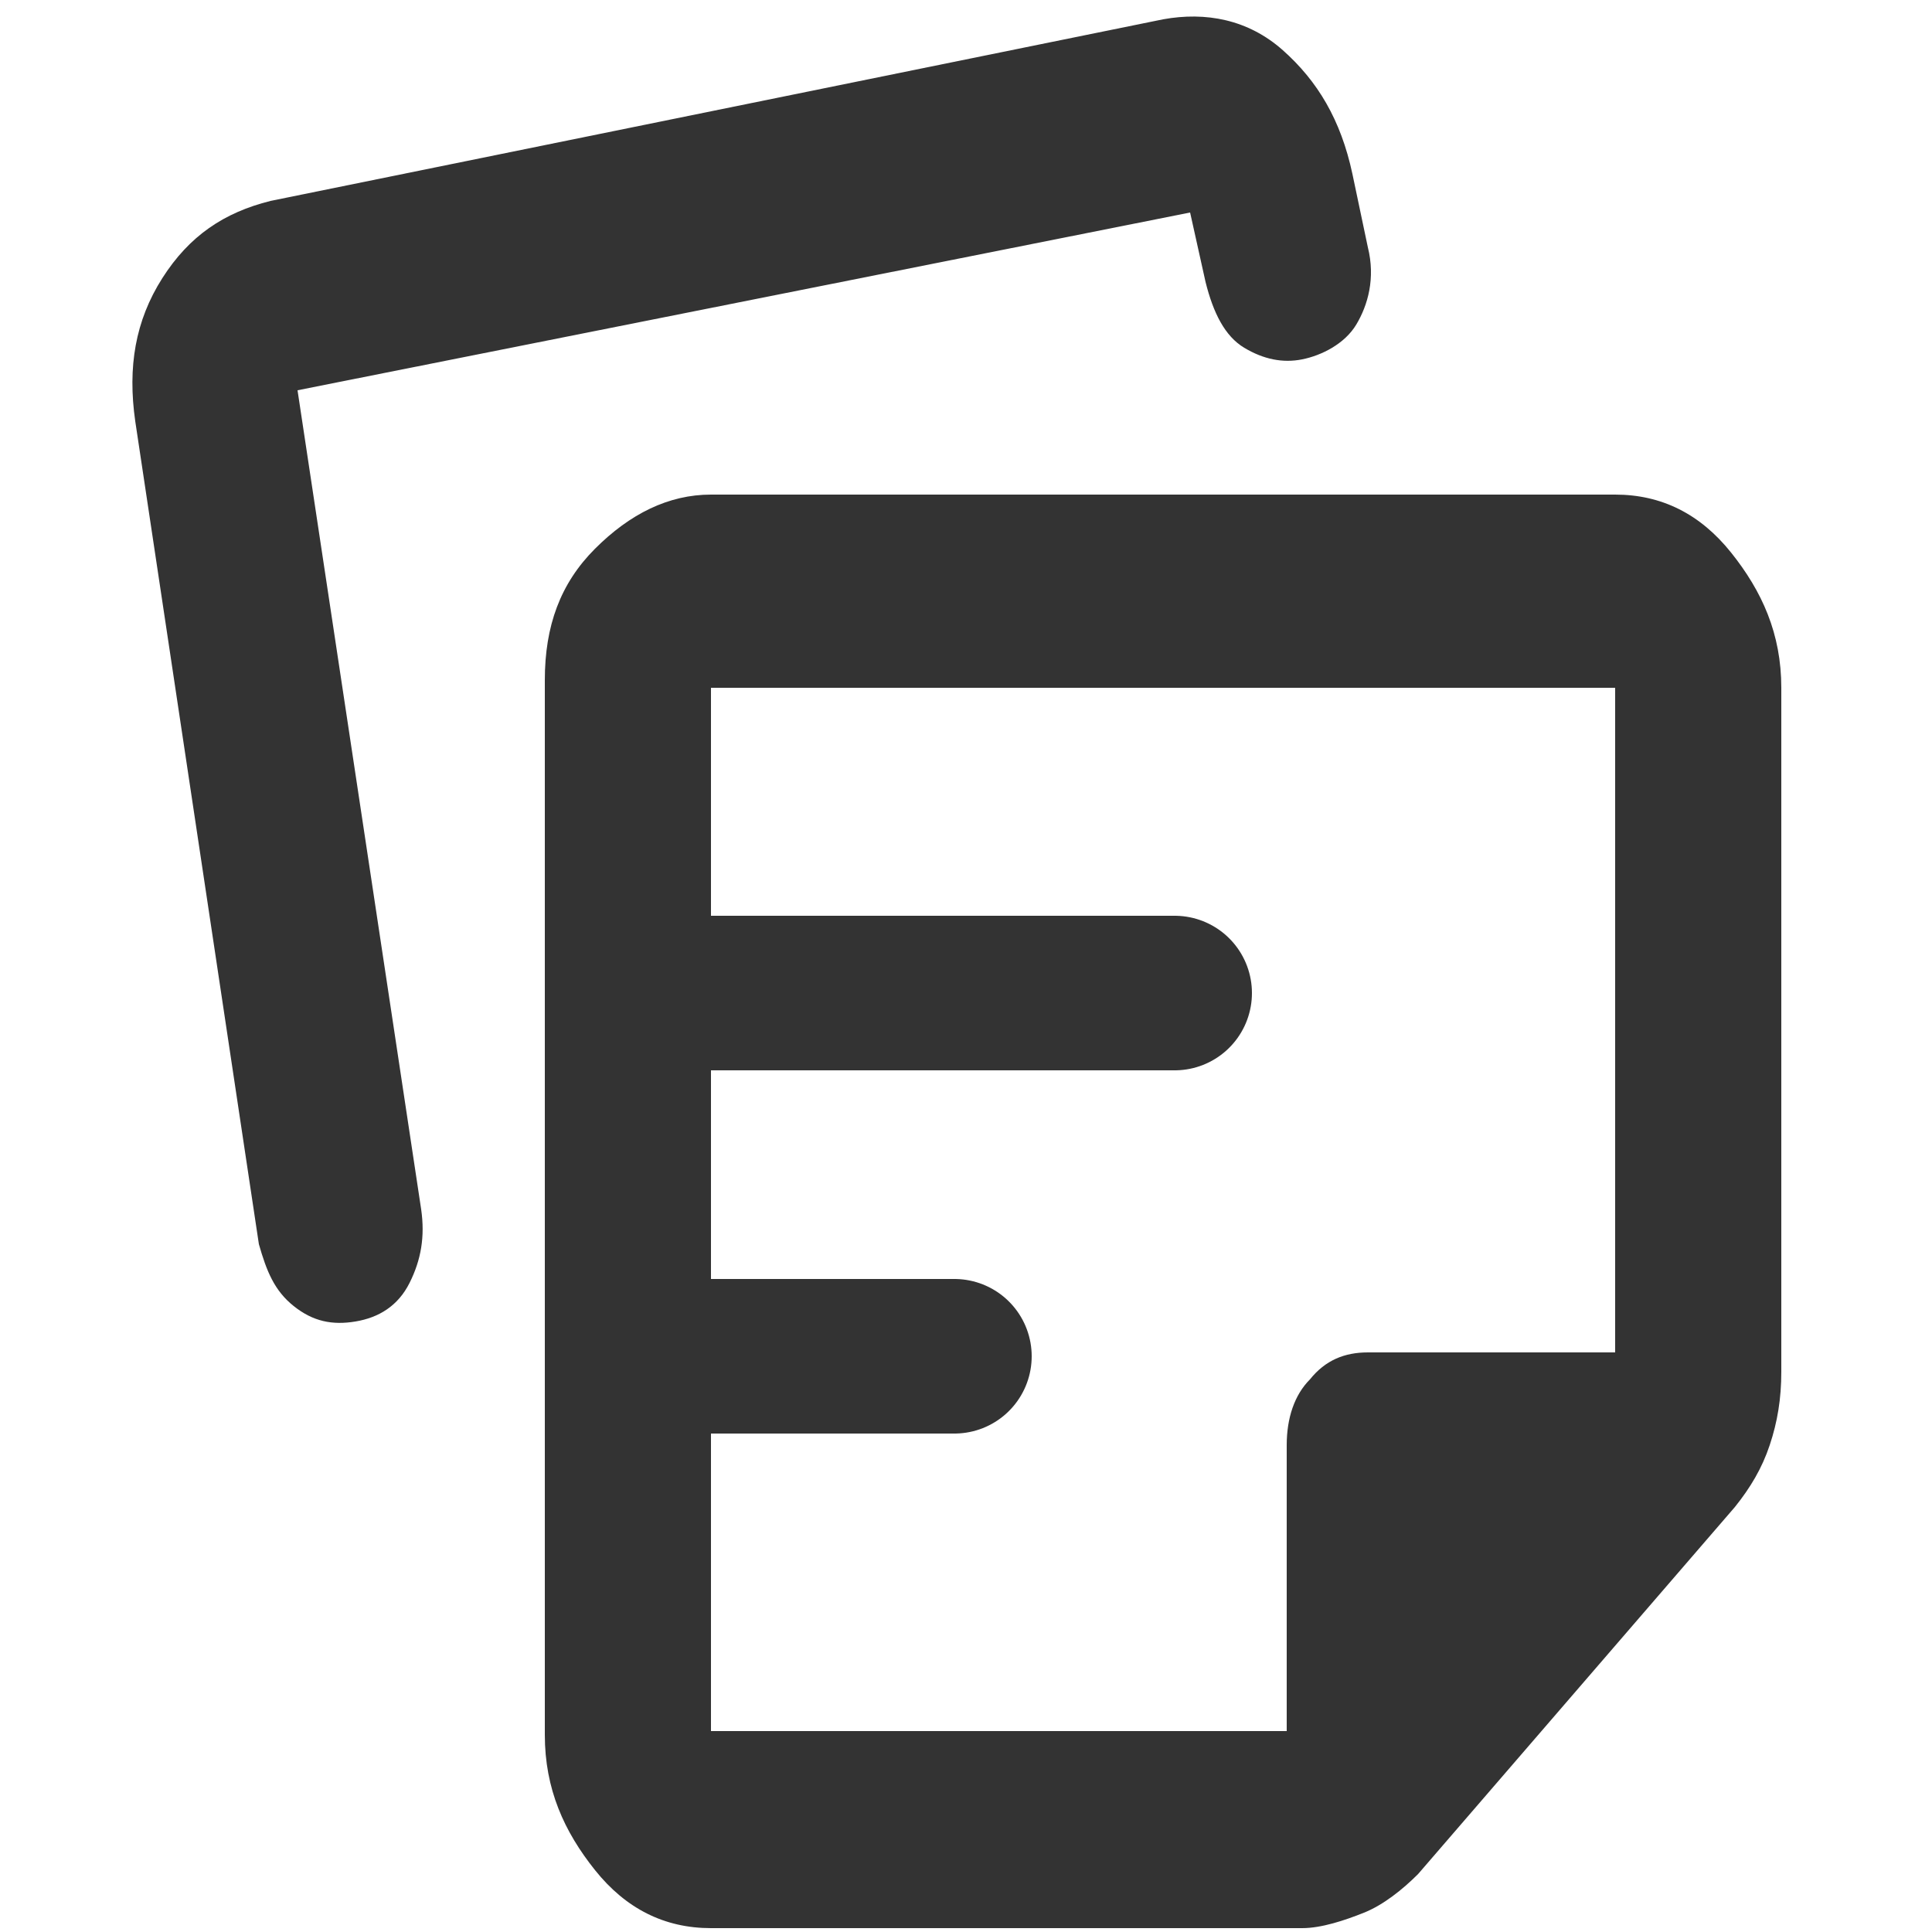
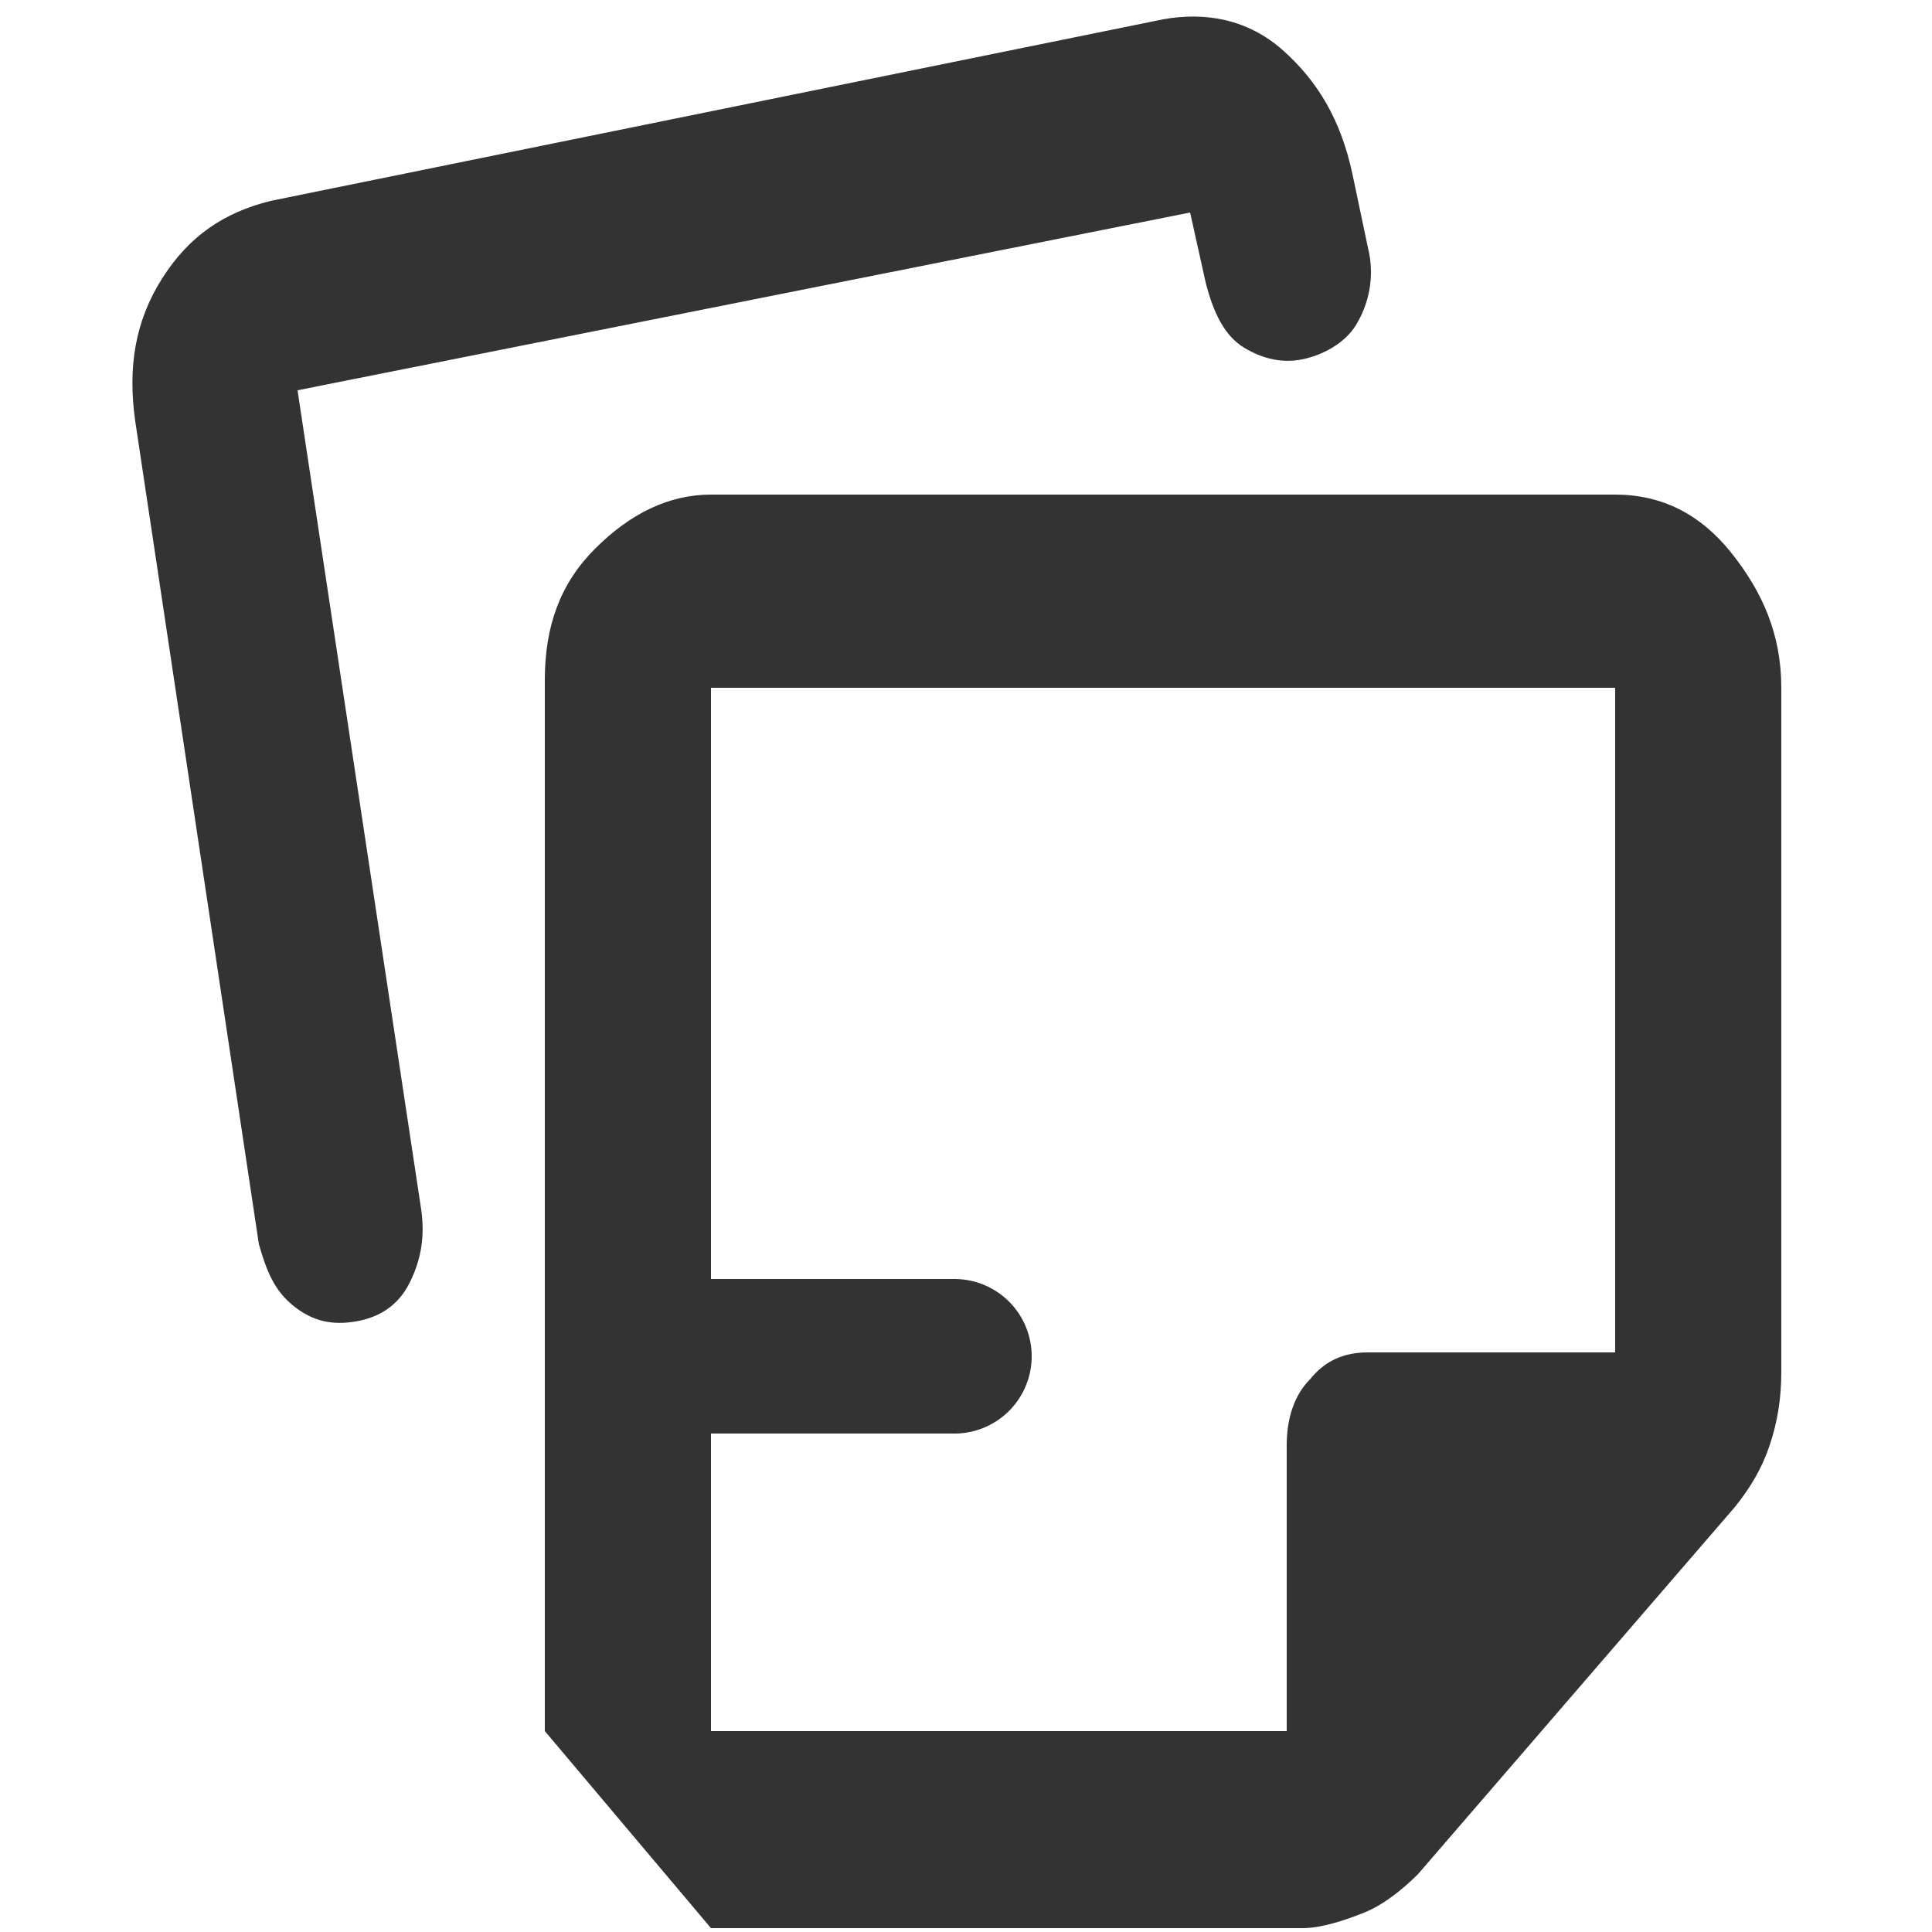
<svg xmlns="http://www.w3.org/2000/svg" id="Layer_1" version="1.1" viewBox="0 0 50 50">
  <defs>
    <style>
      .st0 {
        fill: none;
        stroke: #333;
        stroke-linecap: round;
        stroke-linejoin: round;
        stroke-width: 4px;
      }

      .st1 {
        fill: #333;
      }
    </style>
  </defs>
-   <path class="st1" d="M18.4,17.7v27.1h14.9v-7.4c0-.7.2-1.3.6-1.7.4-.5.9-.7,1.5-.7h6.4v-17.2s-23.4,0-23.4,0ZM14.1,44.8v-27.2c0-1.4.4-2.5,1.3-3.4s1.9-1.4,3-1.4h23.4c1.2,0,2.2.5,3,1.5.8,1,1.3,2.1,1.3,3.5v17.7c0,.7-.1,1.3-.3,1.9s-.5,1.1-.9,1.6l-8.2,9.5c-.4.4-.9.8-1.4,1s-1.1.4-1.6.4h-15.3c-1.2,0-2.2-.5-3-1.5-.8-1-1.3-2.1-1.3-3.5h0ZM3.5,10.9c-.2-1.4,0-2.6.7-3.7.7-1.1,1.6-1.7,2.8-2L30.1.5c1.1-.2,2.2,0,3.1.8s1.5,1.8,1.8,3.2l.4,1.9c.2.8,0,1.5-.3,2s-.9.8-1.4.9-1,0-1.5-.3c-.5-.3-.8-.9-1-1.7l-.4-1.8L7.7,10.1l3.2,21.2c.1.7,0,1.3-.3,1.9s-.8.9-1.4,1-1.1,0-1.6-.4-.7-.9-.9-1.6L3.5,10.9Z" />
+   <path class="st1" d="M18.4,17.7v27.1h14.9v-7.4c0-.7.2-1.3.6-1.7.4-.5.9-.7,1.5-.7h6.4v-17.2s-23.4,0-23.4,0ZM14.1,44.8v-27.2c0-1.4.4-2.5,1.3-3.4s1.9-1.4,3-1.4h23.4c1.2,0,2.2.5,3,1.5.8,1,1.3,2.1,1.3,3.5v17.7c0,.7-.1,1.3-.3,1.9s-.5,1.1-.9,1.6l-8.2,9.5c-.4.4-.9.8-1.4,1s-1.1.4-1.6.4h-15.3h0ZM3.5,10.9c-.2-1.4,0-2.6.7-3.7.7-1.1,1.6-1.7,2.8-2L30.1.5c1.1-.2,2.2,0,3.1.8s1.5,1.8,1.8,3.2l.4,1.9c.2.8,0,1.5-.3,2s-.9.8-1.4.9-1,0-1.5-.3c-.5-.3-.8-.9-1-1.7l-.4-1.8L7.7,10.1l3.2,21.2c.1.7,0,1.3-.3,1.9s-.8.9-1.4,1-1.1,0-1.6-.4-.7-.9-.9-1.6L3.5,10.9Z" />
  <line class="st0" x1="16.3" y1="35.1" x2="24.7" y2="35.1" />
-   <line class="st0" x1="16.3" y1="25.7" x2="30.4" y2="25.7" />
</svg>